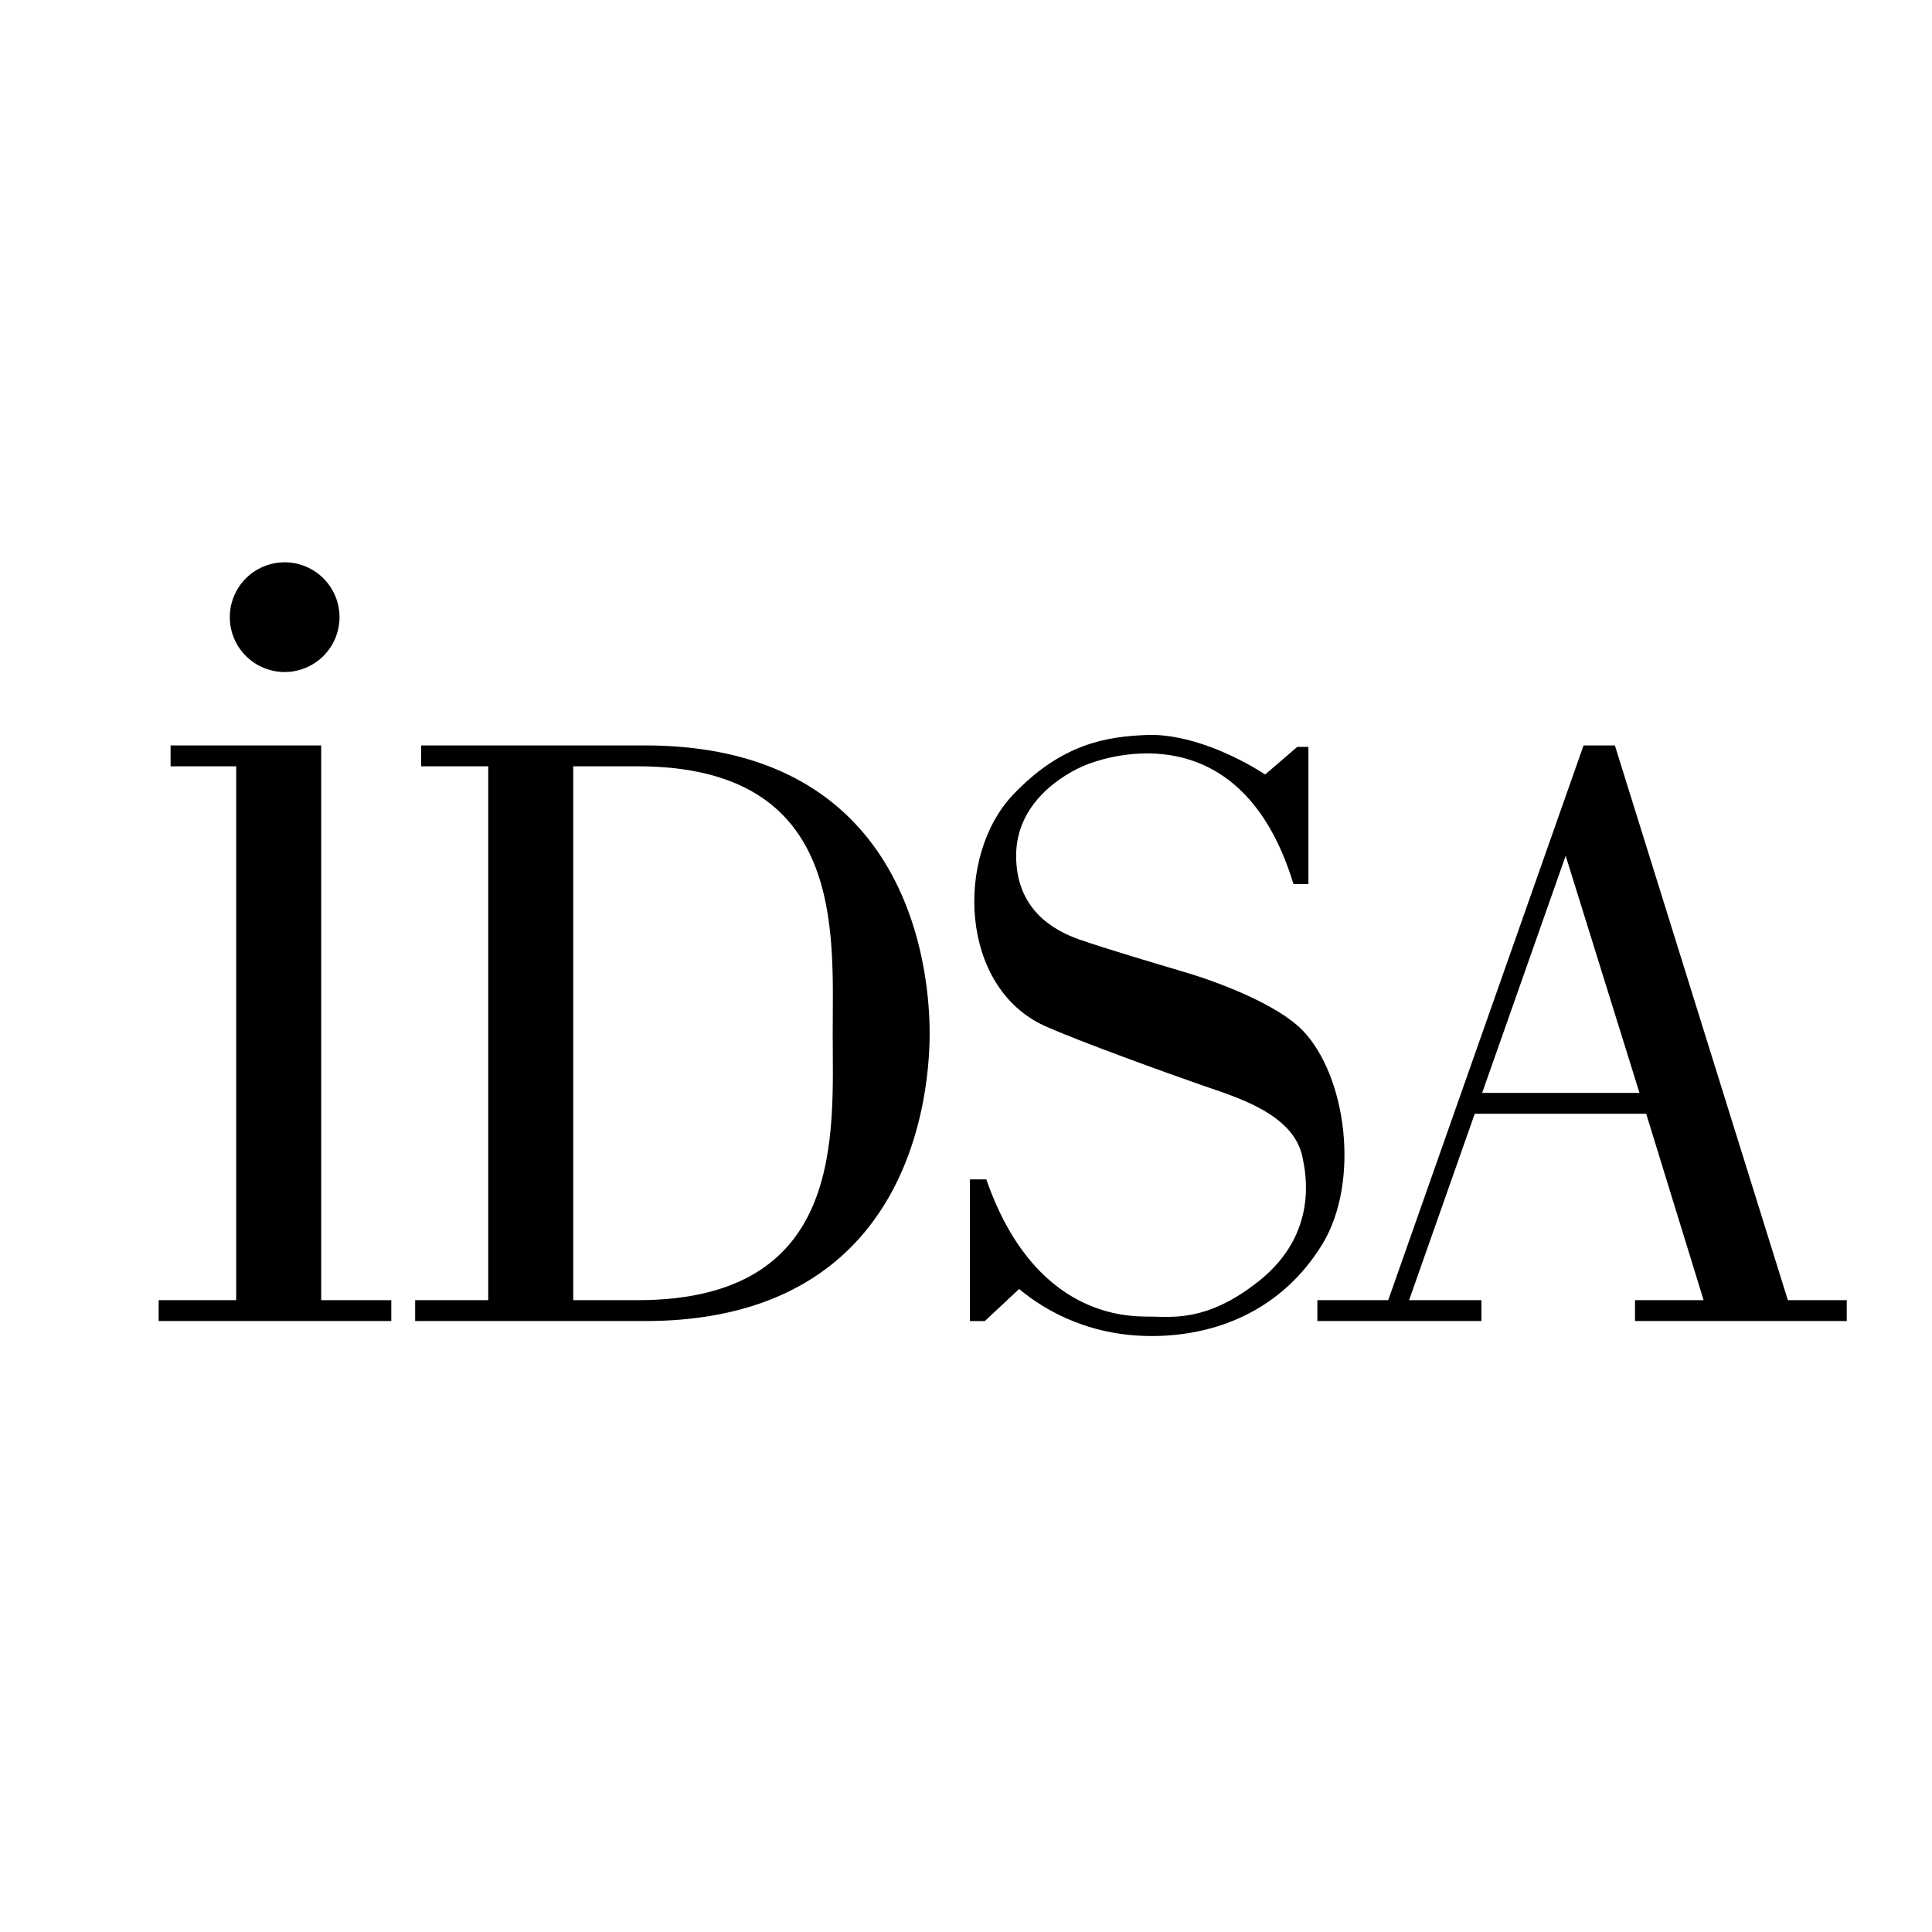
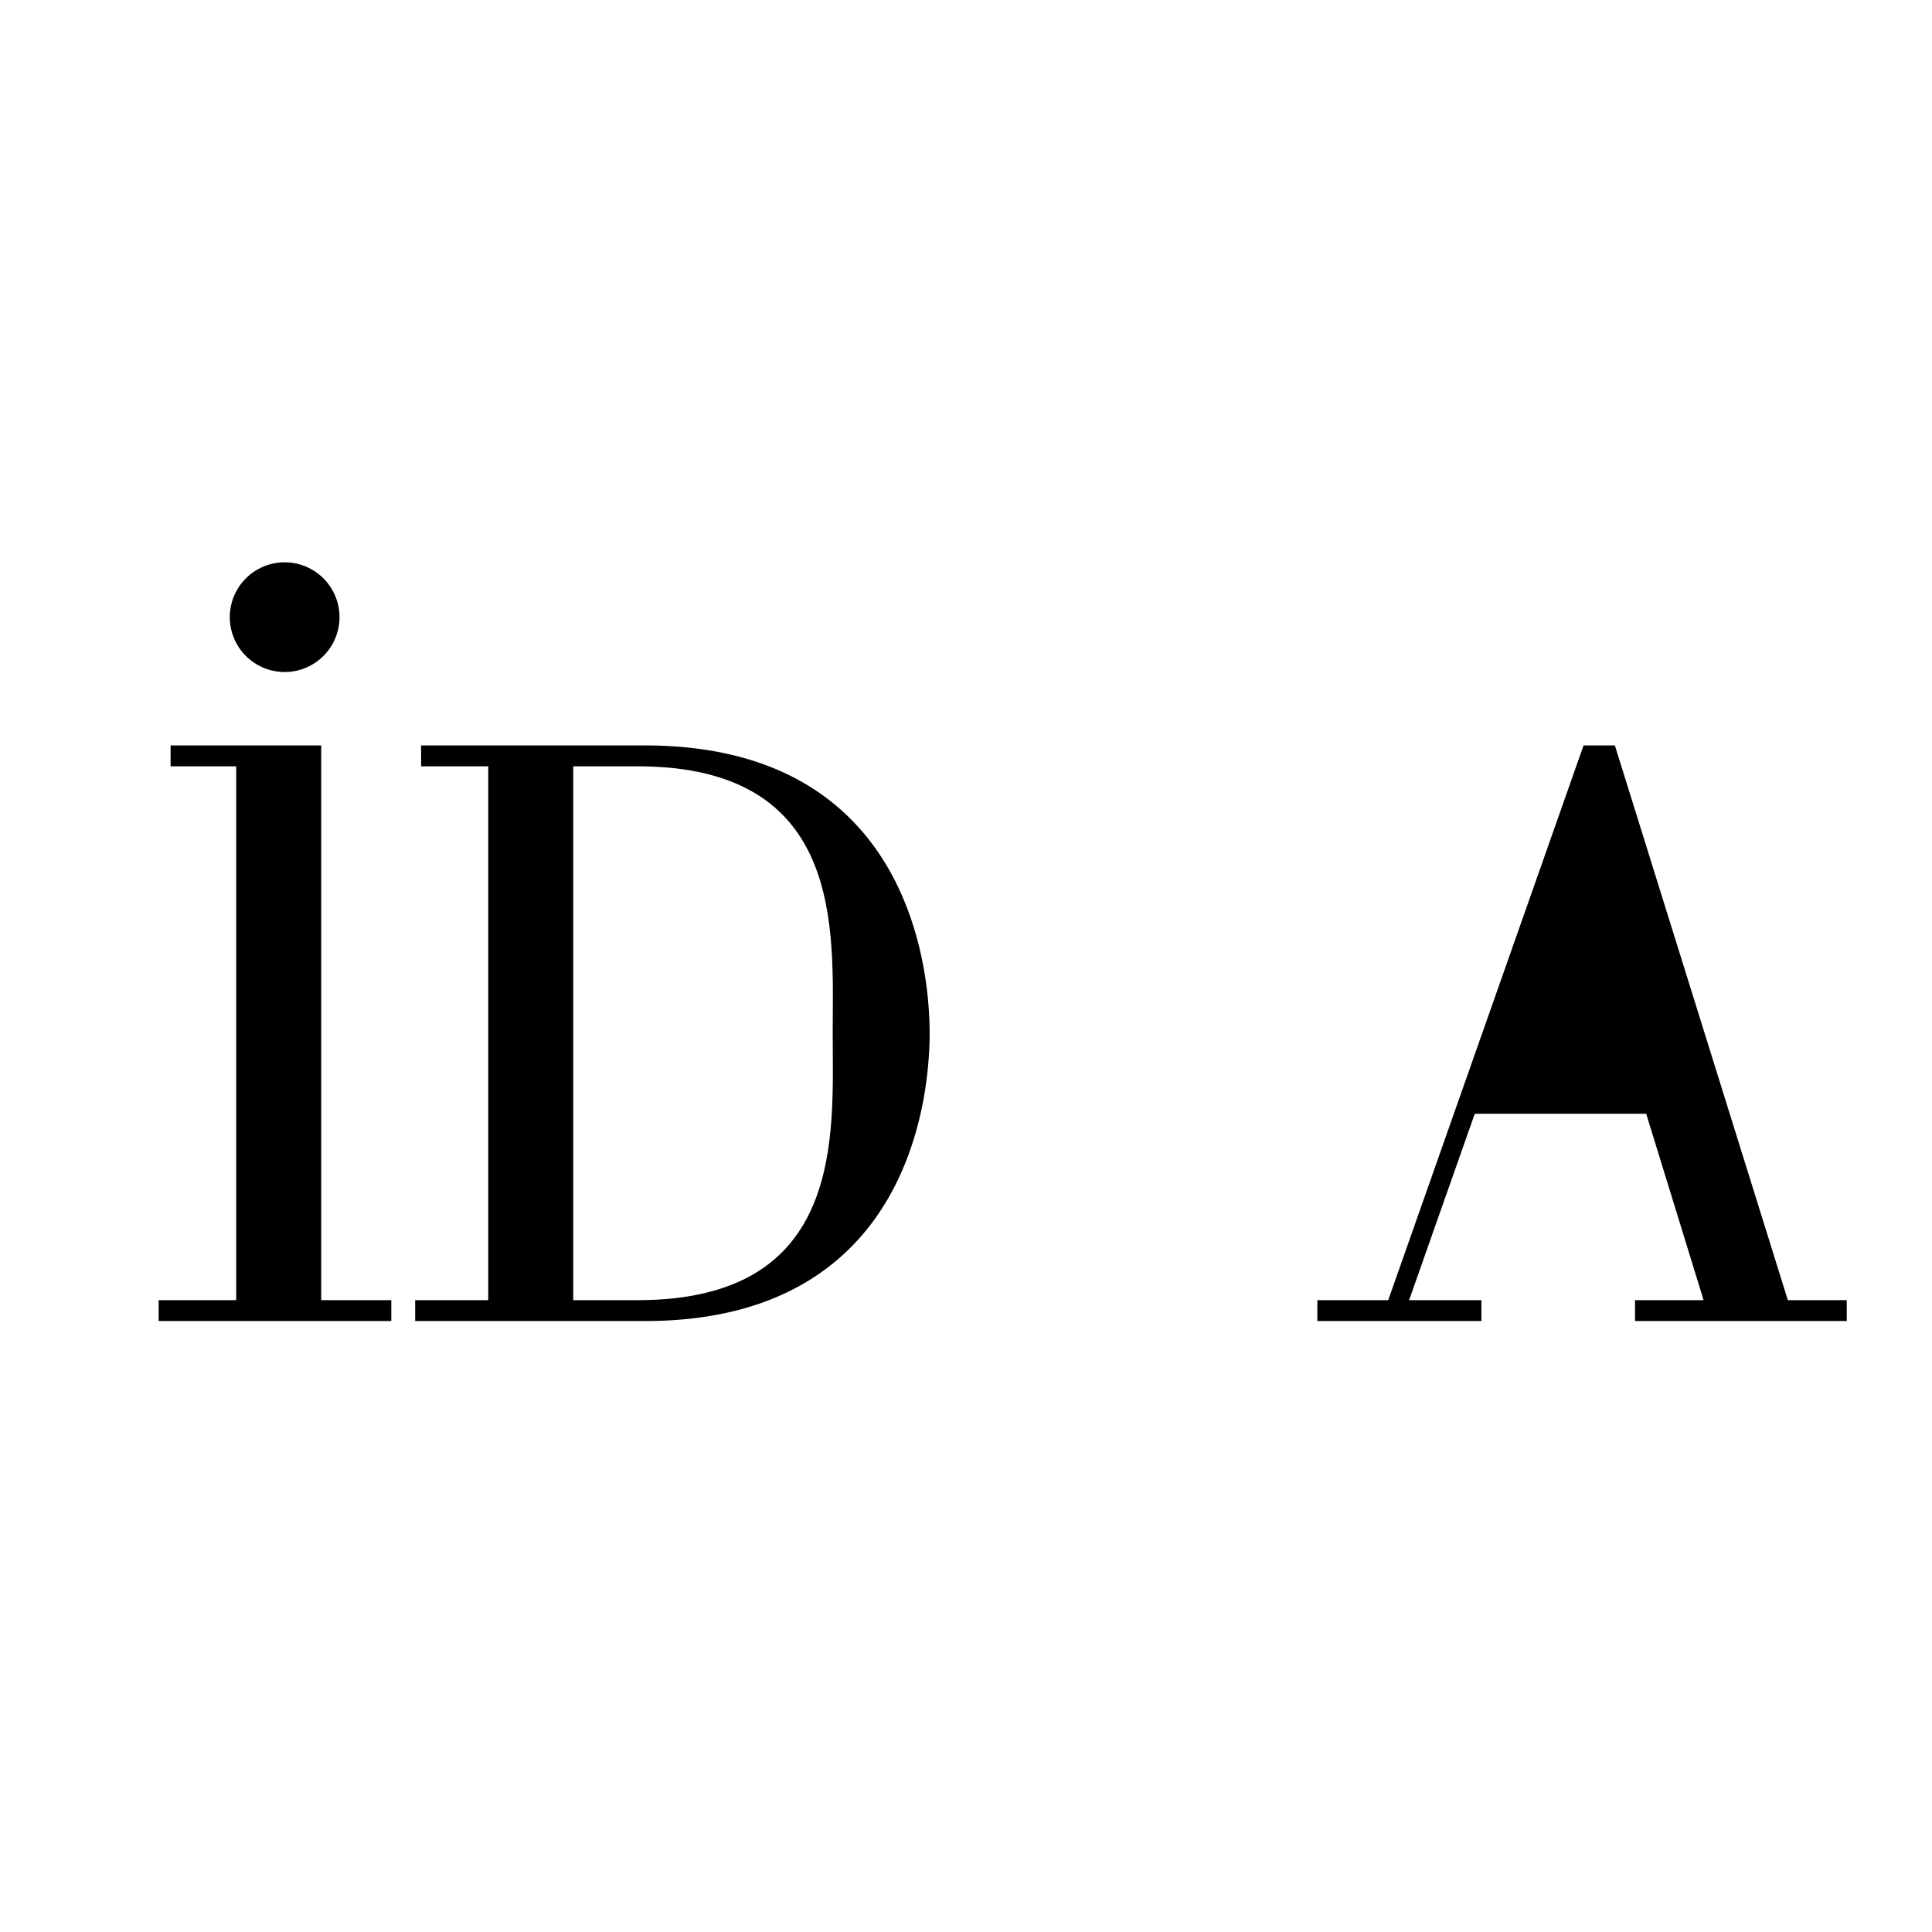
<svg xmlns="http://www.w3.org/2000/svg" width="2500" height="2500" viewBox="0 0 192.756 192.756">
  <g fill-rule="evenodd" clip-rule="evenodd">
-     <path fill="#fff" d="M0 0h192.756v192.756H0V0z" />
    <path d="M28.327 67.046a5.472 5.472 0 1 0-.001-10.943 5.472 5.472 0 0 0 .001 10.943zM32.046 74.371H17.019v2.083h6.547v53.265h-7.737v2.082h23.21v-2.082h-6.993V74.371zM64.333 74.371H42.015v2.083h6.695v53.265h-7.29v2.082h22.913c26.93 0 28.417-23.211 28.417-28.715 0-5.506-1.487-28.715-28.417-28.715z" />
    <path d="M63.588 129.719h-6.397V76.454h6.397c20.83 0 19.491 16.515 19.491 26.632s1.339 26.633-19.491 26.633z" fill="#fff" />
    <path d="M178.375 129.719l-17.258-55.348h-3.125l-19.49 55.348h-7.068v2.082h16.367v-2.082h-7.217l6.553-18.6h17.103l5.729 18.6h-6.844v2.082h21.127v-2.082h-5.877z" />
-     <path fill="#fff" d="M156.207 85.38l7.363 23.657h-15.695l8.332-23.657z" />
-     <path d="M129.945 102.787c-2.529-2.604-8.48-4.834-11.754-5.801-2.664-.788-8.033-2.381-10.562-3.274-2.529-.893-6.25-2.976-6.25-8.332s4.762-8.183 6.994-9.075c2.23-.893 15.473-5.208 20.68 11.902h1.488V74.519h-1.115l-3.199 2.753c-2.977-1.935-7.736-4.092-11.754-3.943-4.018.149-8.52.83-13.391 5.952-5.802 6.1-5.356 19.192 3.125 23.062 3.273 1.488 12.348 4.762 15.77 5.951s9.076 2.826 9.969 7.143c.328 1.58 1.637 7.586-4.314 12.348-5.229 4.184-8.777 3.57-11.01 3.57s-11.457 0-16.217-13.688h-1.637v14.135h1.489l3.422-3.199c2.752 2.307 7.363 4.836 13.762 4.688s12.572-2.828 16.441-9.076c3.866-6.252 2.466-16.897-1.937-21.428z" />
  </g>
</svg>